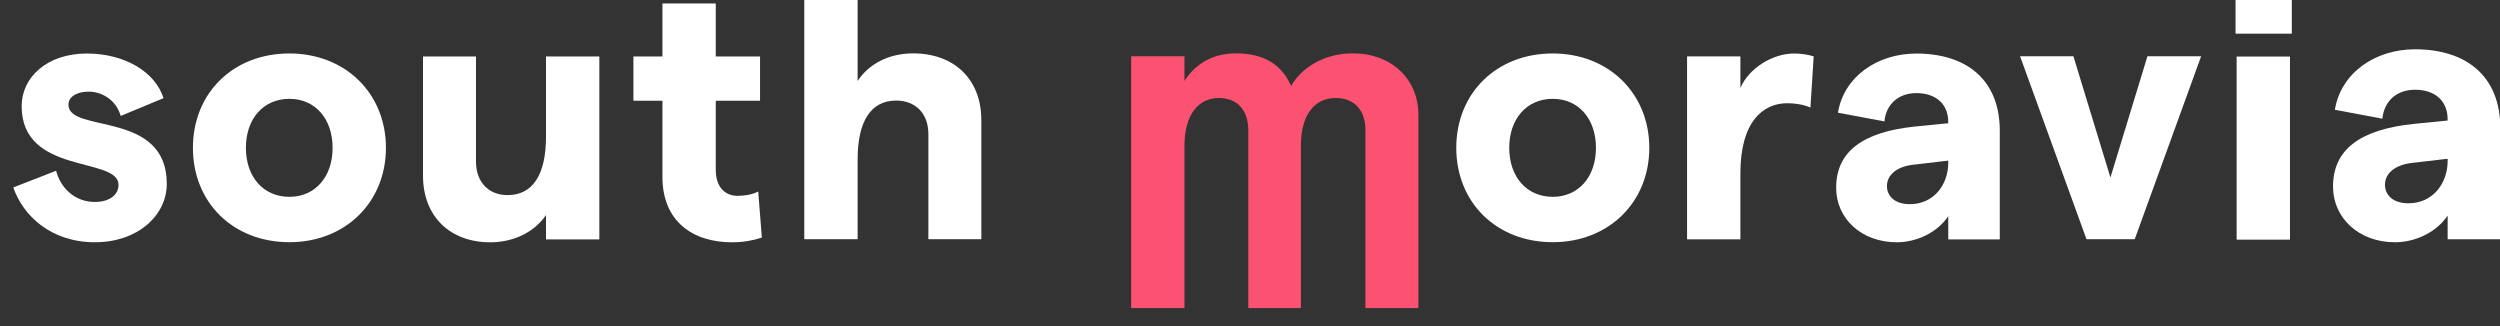
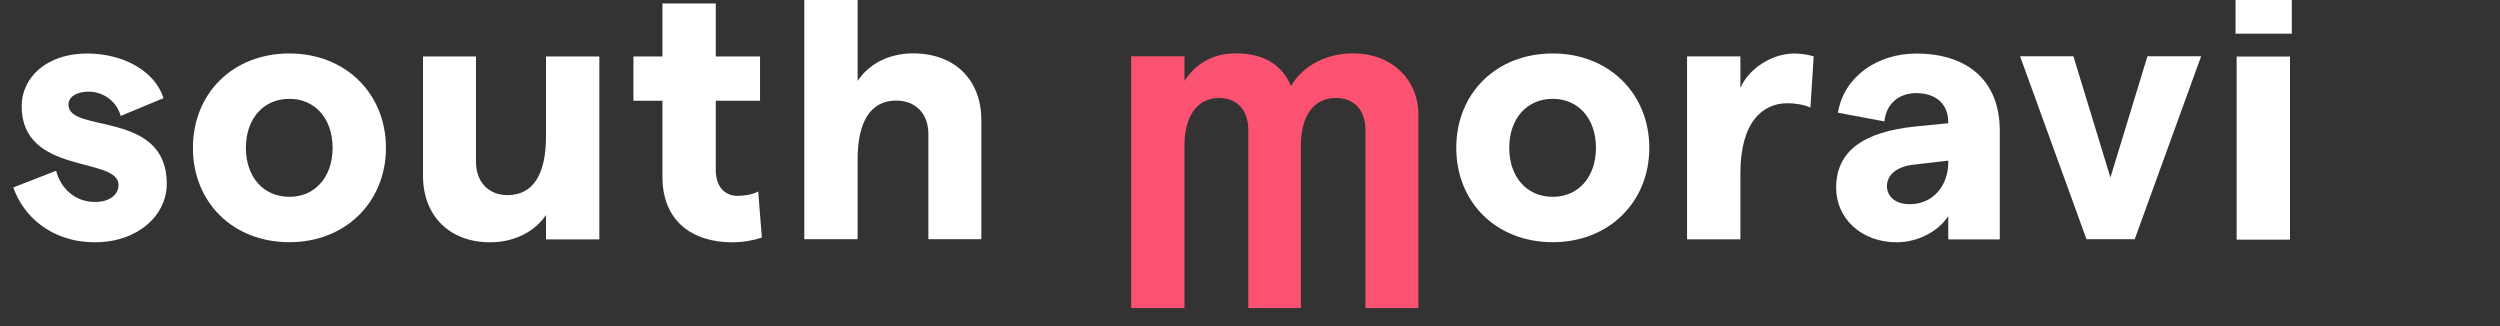
<svg xmlns="http://www.w3.org/2000/svg" width="100%" height="100%" viewBox="0 0 230 30" version="1.1" xml:space="preserve" style="fill-rule:evenodd;clip-rule:evenodd;stroke-linejoin:round;stroke-miterlimit:2;">
  <rect x="0" y="0" width="230" height="30" fill="#333333" stroke="none" />
  <g transform="matrix(1,0,0,1,-28203,-9559)">
    <g transform="matrix(0.873,0,0,2.4,27300,4963)">
      <g id="icon-logo-jm-en" transform="matrix(0.416,0,0,0.416,1005.49,1143.77)">
        <g transform="matrix(1.146,0,0,0.417,72.781,1863.9)">
          <path d="M0,17.484L9.463,13.795C10.426,17.564 13.554,20.692 18.045,20.692C21.173,20.692 23.258,19.169 23.258,16.922C23.258,10.587 1.845,14.838 1.845,-0.481C1.845,-6.817 7.378,-12.11 16.281,-12.11C24.542,-12.11 31.358,-8.1 33.203,-2.245L23.739,1.684C22.697,-2.004 19.409,-3.689 16.682,-3.689C14.035,-3.689 12.19,-2.566 12.19,-0.801C12.19,5.615 33.925,0.321 33.925,16.682C33.925,23.66 27.509,29.594 18.045,29.594C8.18,29.594 2.085,23.58 0,17.484" style="fill:white;fill-rule:nonzero;" />
        </g>
        <g transform="matrix(1.146,0,0,0.417,153.667,1867.54)">
          <path d="M0,0.001C0,-6.415 -3.85,-10.826 -9.543,-10.826C-15.318,-10.826 -19.167,-6.415 -19.167,0.001C-19.167,6.417 -15.318,10.827 -9.543,10.827C-3.85,10.827 0,6.417 0,0.001M-30.877,0.001C-30.877,-12.029 -22.055,-20.852 -9.543,-20.852C2.807,-20.852 11.79,-12.029 11.79,0.001C11.79,12.03 2.807,20.853 -9.543,20.853C-22.055,20.853 -30.877,12.03 -30.877,0.001" style="fill:white;fill-rule:nonzero;" />
        </g>
        <g transform="matrix(1.146,0,0,0.417,221.237,1859.39)">
          <path d="M0,39.779L-11.79,39.779L-11.79,34.406C-14.195,37.934 -18.606,40.421 -24.141,40.421C-33.042,40.421 -38.978,34.646 -38.978,25.744L-38.978,-0.642L-27.268,-0.642L-27.268,22.616C-27.268,27.027 -24.541,29.995 -20.291,29.995C-14.677,29.995 -11.79,25.424 -11.79,17.083L-11.79,-0.642L0,-0.642L0,39.779Z" style="fill:white;fill-rule:nonzero;" />
        </g>
        <g transform="matrix(1.146,0,0,0.417,254.87,1854.24)">
          <path d="M0,52.771C-8.742,52.771 -15.398,48.12 -15.398,38.335L-15.398,21.493L-21.814,21.493L-21.814,11.708L-15.398,11.708L-15.398,0L-3.609,0L-3.609,11.708L6.176,11.708L6.176,21.493L-3.609,21.493L-3.609,36.811C-3.609,40.42 -1.684,42.505 1.203,42.505C2.646,42.505 4.411,42.265 5.774,41.542L6.576,51.728C4.651,52.37 2.406,52.771 0,52.771" style="fill:white;fill-rule:nonzero;" />
        </g>
        <g transform="matrix(1.146,0,0,0.417,273.156,1875.96)">
          <path d="M0,-56.782L11.789,-56.782L11.789,-34.968C14.275,-38.736 18.687,-41.062 24.061,-41.062C33.203,-41.062 39.138,-35.288 39.138,-26.305L39.138,0L27.429,0L27.429,-23.258C27.429,-27.749 24.621,-30.636 20.291,-30.636C14.677,-30.636 11.789,-25.985 11.789,-17.643L11.789,0L0,0L0,-56.782Z" style="fill:white;fill-rule:nonzero;" />
        </g>
        <g transform="matrix(1.146,0,0,0.417,355.96,1882.04)">
          <path d="M0,-55.004L11.785,-55.004L11.785,-49.552C14.109,-53.16 17.797,-55.646 23.169,-55.646C29.422,-55.646 33.351,-53.08 35.354,-48.43C37.52,-52.278 42.41,-55.646 48.983,-55.646C57.722,-55.646 63.495,-49.792 63.495,-42.095L63.495,0.642L51.79,0.642L51.79,-38.647C51.79,-43.057 49.386,-45.783 45.215,-45.783C40.325,-45.783 37.52,-41.775 37.52,-35.279L37.52,0.642L25.895,0.642L25.895,-38.647C25.895,-43.057 23.49,-45.783 19.4,-45.783C14.591,-45.783 11.785,-41.694 11.785,-35.279L11.785,0.642L0,0.642L0,-55.004Z" style="fill:rgb(251,82,113);fill-rule:nonzero;" />
        </g>
        <g transform="matrix(1.146,0,0,0.417,473.707,1867.54)">
          <path d="M0,0.001C0,-6.415 -3.85,-10.826 -9.543,-10.826C-15.318,-10.826 -19.168,-6.415 -19.168,0.001C-19.168,6.417 -15.318,10.827 -9.543,10.827C-3.85,10.827 0,6.417 0,0.001M-30.877,0.001C-30.877,-12.029 -22.055,-20.852 -9.543,-20.852C2.809,-20.852 11.791,-12.029 11.791,0.001C11.791,12.03 2.809,20.853 -9.543,20.853C-22.055,20.853 -30.877,12.03 -30.877,0.001" style="fill:white;fill-rule:nonzero;" />
        </g>
        <g transform="matrix(1.146,0,0,0.417,522.154,1871.39)">
          <path d="M0,-19.088C-5.293,-19.088 -10.346,-15.078 -10.346,-3.609L-10.346,10.987L-22.135,10.987L-22.135,-29.434L-10.346,-29.434L-10.346,-22.456C-8.502,-26.787 -3.287,-30.075 1.523,-30.075C2.887,-30.075 4.732,-29.835 5.855,-29.434L5.133,-18.125C3.77,-18.767 1.846,-19.088 0,-19.088" style="fill:white;fill-rule:nonzero;" />
        </g>
        <g transform="matrix(1.146,0,0,0.417,562.954,1866.11)">
          <path d="M0,6.898L0,6.256L-7.539,7.138C-11.549,7.54 -13.553,9.544 -13.553,11.871C-13.553,14.116 -11.789,15.88 -8.5,15.88C-3.207,15.88 -0.08,11.629 0,6.898M11.389,-0.32L11.389,23.66L0,23.66L0,18.527C-2.326,22.055 -6.896,24.301 -11.389,24.301C-19.248,24.301 -24.781,19.008 -24.781,12.271C-24.781,4.252 -18.928,-0.08 -7.299,-1.283L0,-2.004L0,-2.245C0,-6.255 -2.727,-8.661 -7.057,-8.661C-10.906,-8.661 -13.715,-6.335 -14.115,-2.406L-24.381,-4.331C-23.098,-12.27 -15.719,-17.403 -7.057,-17.403C3.93,-17.403 11.389,-11.708 11.389,-0.32" style="fill:white;fill-rule:nonzero;" />
        </g>
        <g transform="matrix(1.146,0,0,0.417,581.149,1875.96)">
          <path d="M0,-40.421L11.789,-40.421L19.971,-13.634L28.15,-40.421L40.02,-40.421L25.344,0L14.678,0L0,-40.421Z" style="fill:white;fill-rule:nonzero;" />
        </g>
        <g transform="matrix(1.146,0,0,0.417,0,1829.1)">
          <path d="M554.981,72.013L566.772,72.013L566.772,112.472L554.981,112.472L554.981,72.013ZM567.173,66.956L554.741,66.956L554.741,55.637L567.173,55.637L567.173,66.956Z" style="fill:white;fill-rule:nonzero;" />
        </g>
        <g transform="matrix(1.146,0,0,0.417,689.462,1865.88)">
-           <path d="M0,7.053L0,6.397L-7.707,7.298C-11.807,7.708 -13.857,9.758 -13.857,12.137C-13.857,14.433 -12.053,16.237 -8.691,16.237C-3.279,16.237 -0.082,11.891 0,7.053M11.645,-0.328L11.645,24.191L0,24.191L0,18.943C-2.377,22.551 -7.051,24.847 -11.643,24.847C-19.68,24.847 -25.338,19.435 -25.338,12.546C-25.338,4.347 -19.352,-0.082 -7.461,-1.311L0,-2.05L0,-2.296C0,-6.395 -2.787,-8.855 -7.215,-8.855C-11.15,-8.855 -14.021,-6.477 -14.432,-2.46L-24.928,-4.427C-23.615,-12.546 -16.072,-17.794 -7.215,-17.794C4.02,-17.794 11.645,-11.971 11.645,-0.328" style="fill:white;fill-rule:nonzero;" />
-         </g>
+           </g>
      </g>
    </g>
  </g>
</svg>